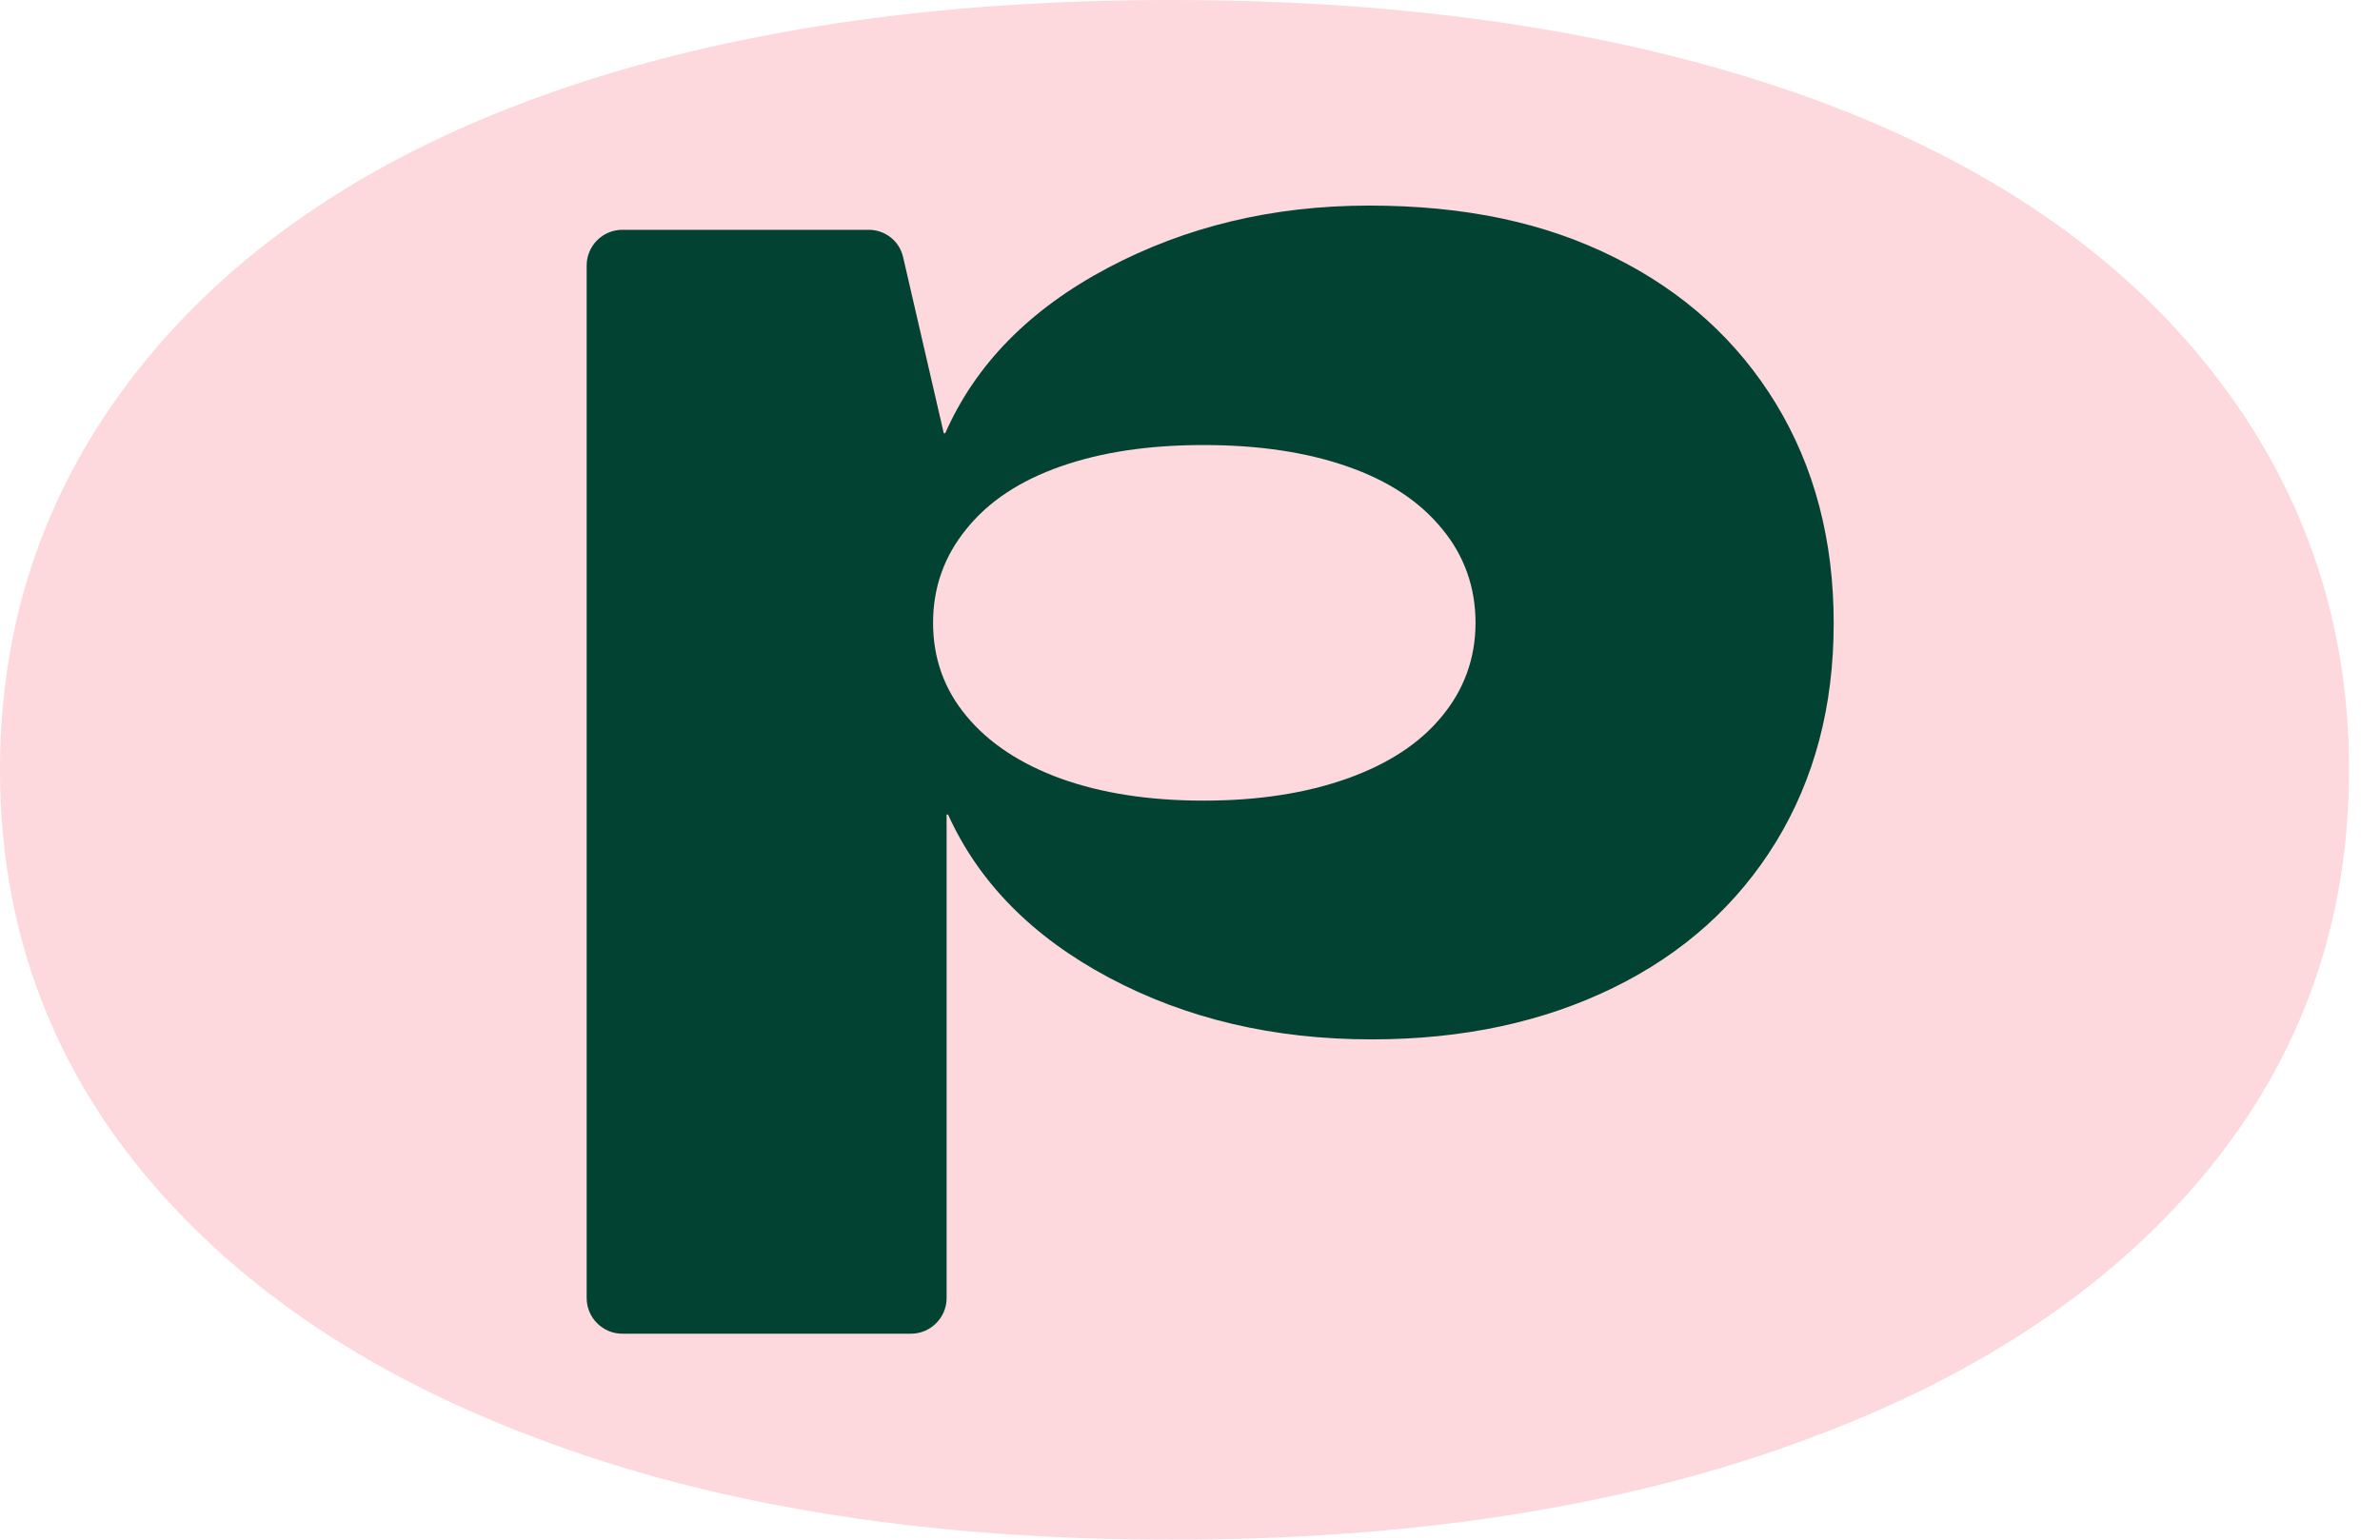
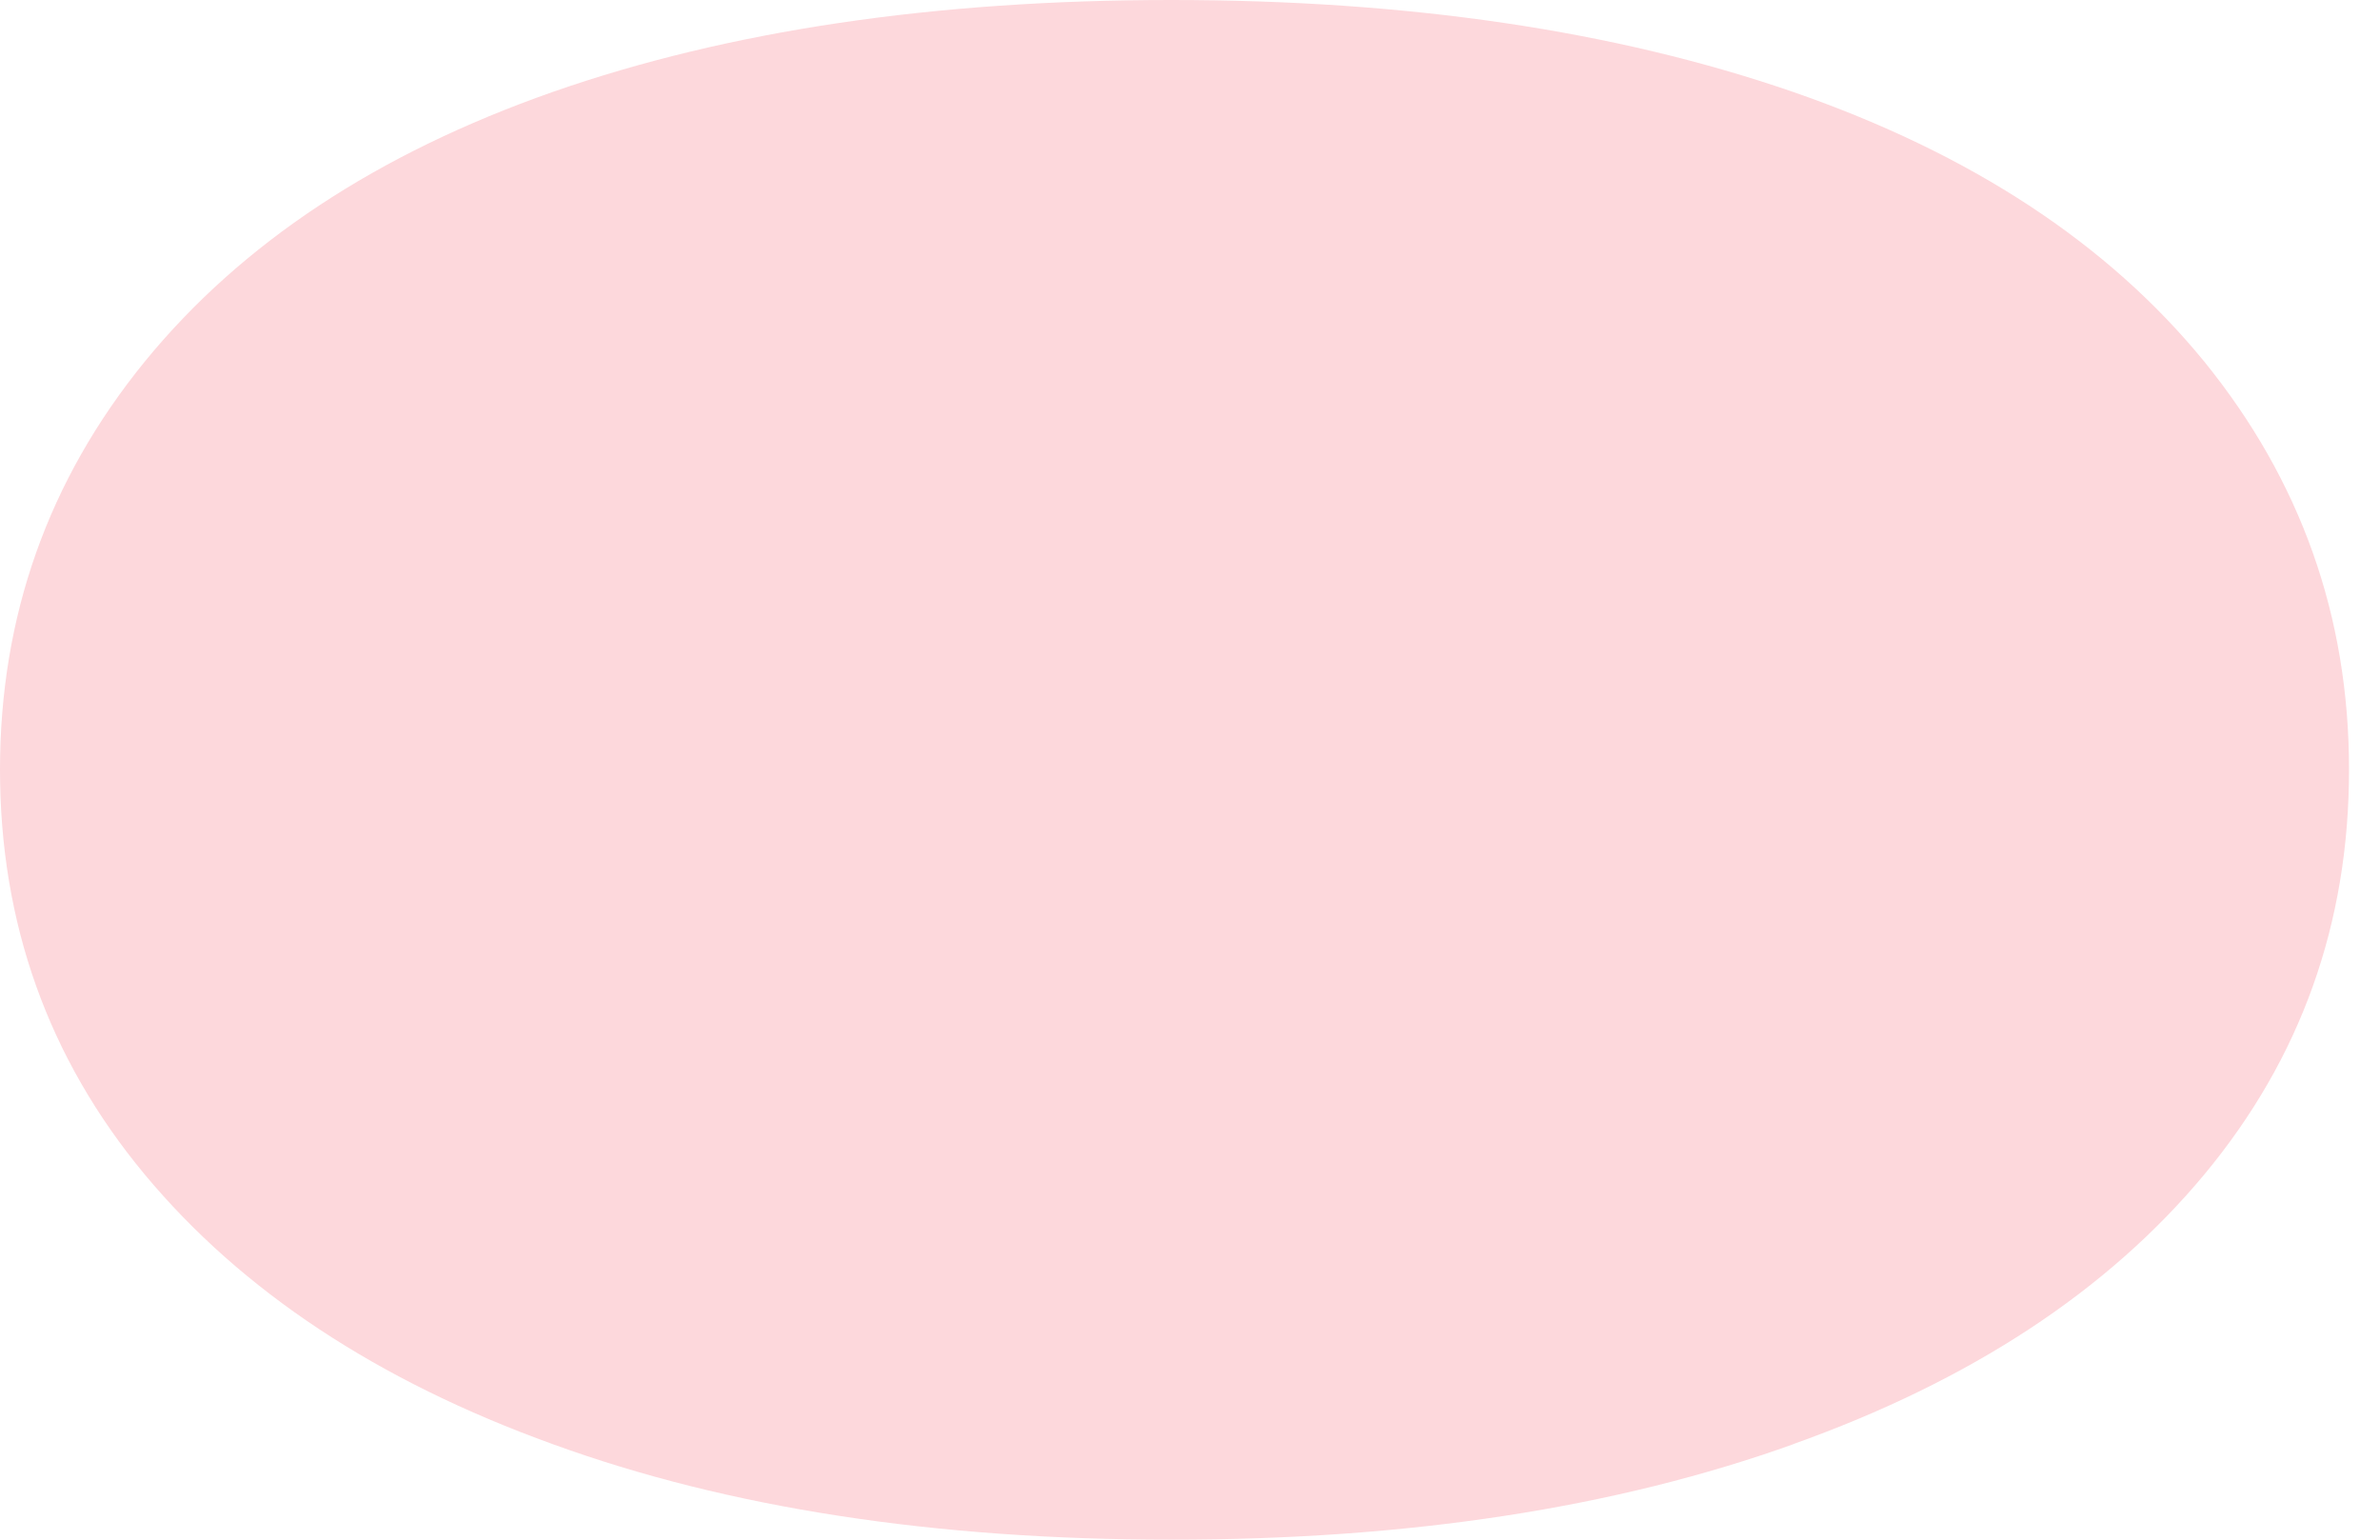
<svg xmlns="http://www.w3.org/2000/svg" width="68" height="44" viewBox="0 0 68 44" fill="none">
  <path d="M51.23 41.271C56.311 39.459 60.221 36.882 62.981 33.563C65.74 30.243 67.115 26.384 67.115 21.995C67.115 17.606 65.73 13.726 62.981 10.336C60.221 6.955 56.311 4.389 51.23 2.627C46.159 0.876 40.232 0 33.461 0C26.689 0 20.803 0.876 15.794 2.627C10.773 4.389 6.894 6.955 4.134 10.336C1.375 13.726 0 17.616 0 21.995C0 26.373 1.375 30.243 4.134 33.563C6.894 36.882 10.773 39.459 15.794 41.271C20.803 43.094 26.699 44 33.471 44C40.242 44 46.159 43.094 51.24 41.271H51.23Z" fill="#FDD8DC" />
-   <path d="M17.79 6.567H24.816C25.295 6.567 25.702 6.893 25.804 7.352L26.965 12.382H27.006C27.871 10.416 29.419 8.838 31.649 7.657C33.879 6.476 36.364 5.875 39.113 5.875C41.862 5.875 44.143 6.364 46.119 7.352C48.105 8.339 49.642 9.734 50.742 11.537C51.842 13.349 52.391 15.437 52.391 17.809C52.391 20.182 51.842 22.259 50.742 24.061C49.642 25.854 48.094 27.249 46.098 28.226C44.103 29.204 41.801 29.703 39.194 29.703C36.384 29.703 33.889 29.112 31.69 27.941C29.49 26.77 27.963 25.212 27.087 23.277H27.046V37.096C27.046 37.656 26.588 38.114 26.028 38.114H17.78C17.22 38.114 16.762 37.656 16.762 37.096V7.586C16.762 7.026 17.22 6.567 17.78 6.567H17.79ZM38.492 22.249C39.663 21.831 40.569 21.241 41.2 20.467C41.832 19.703 42.158 18.807 42.158 17.799C42.158 16.791 41.842 15.885 41.2 15.111C40.559 14.327 39.663 13.736 38.492 13.329C37.321 12.921 35.956 12.718 34.388 12.718C32.82 12.718 31.466 12.921 30.305 13.329C29.144 13.736 28.248 14.327 27.617 15.111C26.975 15.895 26.659 16.791 26.659 17.799C26.659 18.807 26.975 19.703 27.617 20.467C28.248 21.231 29.154 21.831 30.305 22.249C31.466 22.666 32.82 22.88 34.388 22.88C35.956 22.88 37.321 22.666 38.492 22.249Z" fill="#024232" />
</svg>